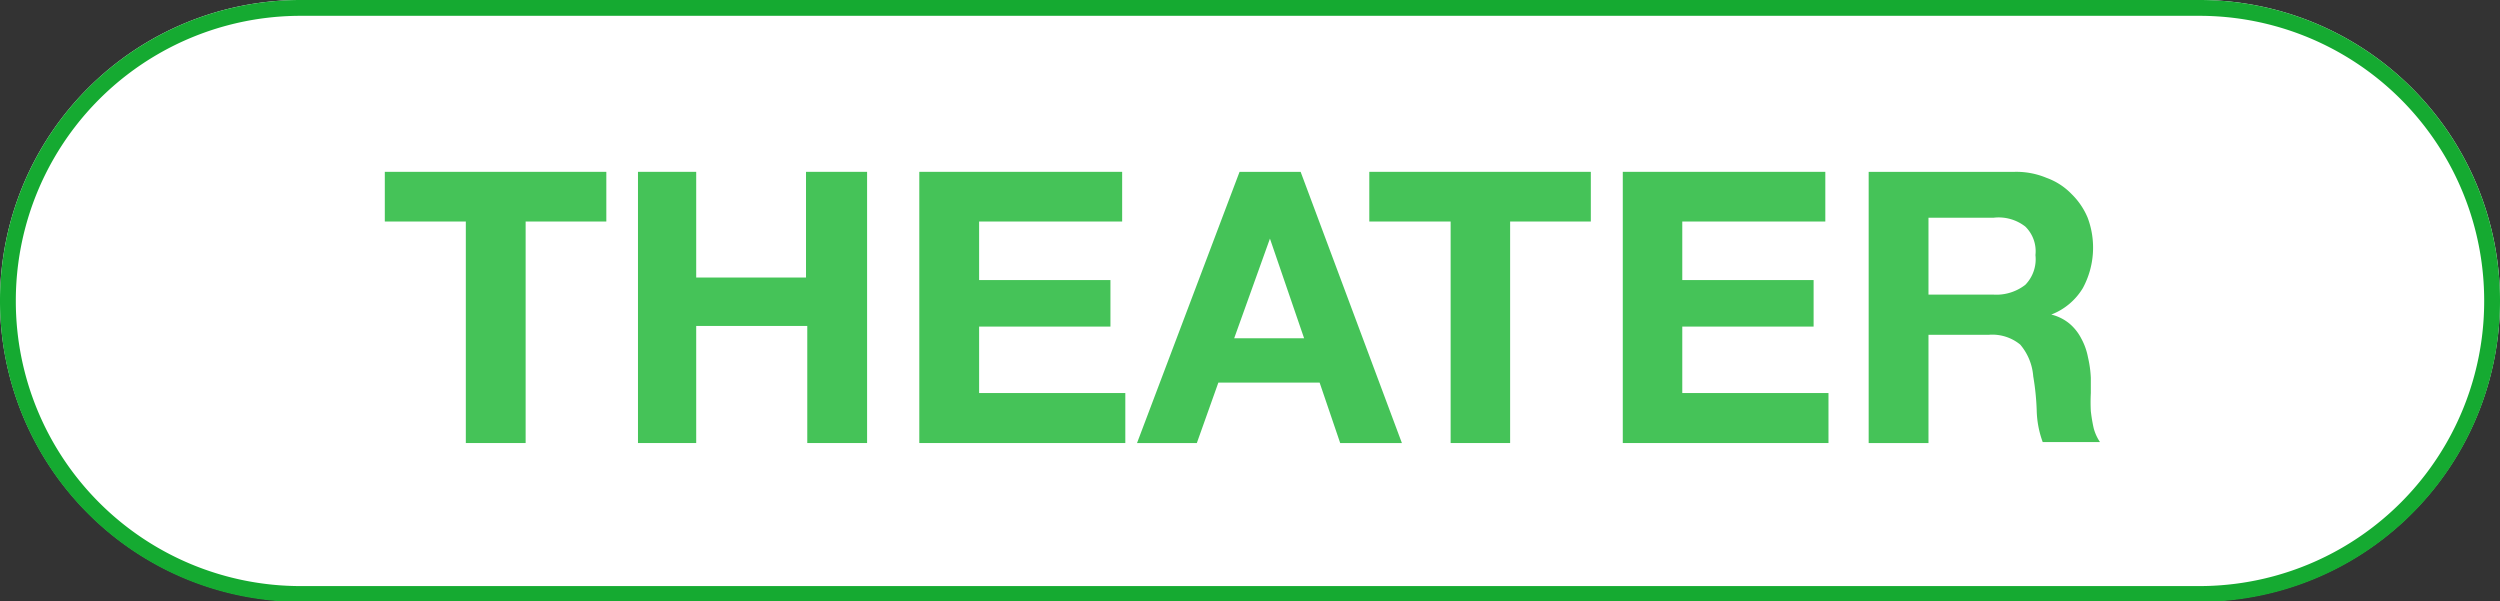
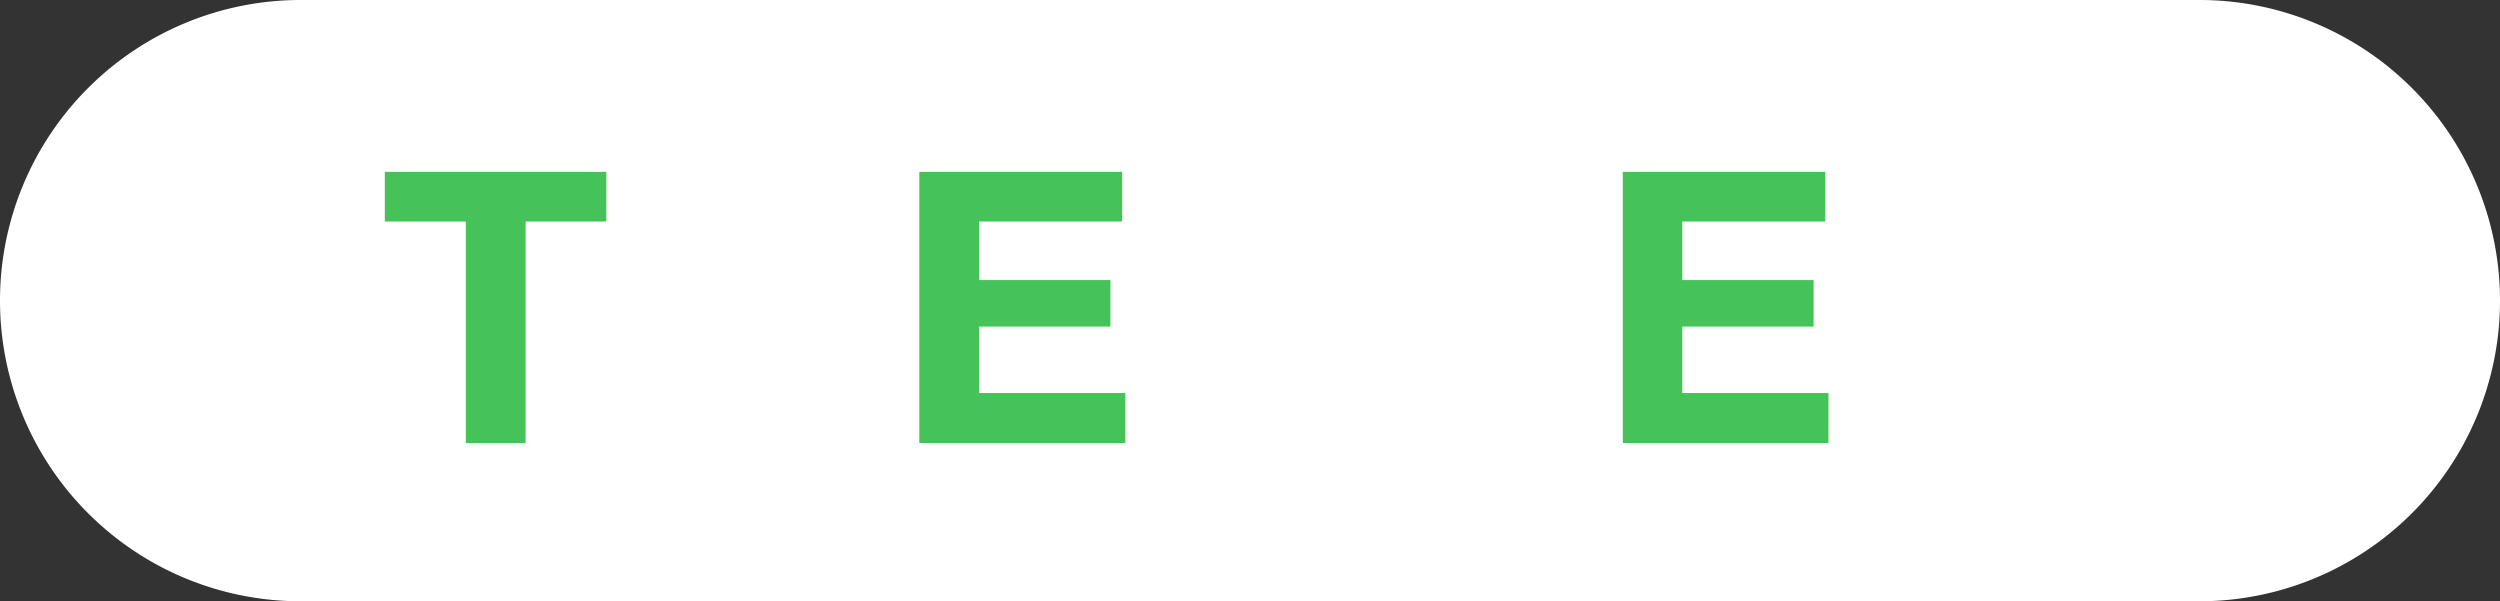
<svg xmlns="http://www.w3.org/2000/svg" id="レイヤー_1" data-name="レイヤー 1" viewBox="0 0 79 19">
  <rect x="0" y="0" width="79" height="19" fill="#333333" stroke="none" />
  <defs>
    <style>.cls-1{fill:#fff;}.cls-2{fill:none;stroke:#15aa31;stroke-width:0.5px;}.cls-3{fill:#45c358;}</style>
  </defs>
  <path class="cls-1" d="M9.5,0h60A9.5,9.5,0,0,1,79,9.5h0A9.5,9.5,0,0,1,69.5,19H9.5A9.5,9.5,0,0,1,0,9.5H0A9.5,9.5,0,0,1,9.5,0Z" />
-   <path class="cls-2" d="M9.5.25h60A9.25,9.25,0,0,1,78.75,9.5h0a9.25,9.25,0,0,1-9.23,9.27H9.5A9.25,9.25,0,0,1,.25,9.52v0h0A9.25,9.25,0,0,1,9.5.25Z" />
  <path class="cls-3" d="M12.16,7V5.43h7V7H16.61v7H14.72V7Z" />
-   <path class="cls-3" d="M22,5.43V8.77h3.47V5.43H27.4V14H25.51V10.3H22V14H20.16V5.43Z" />
  <path class="cls-3" d="M35.46,5.43V7H30.94V8.85h4.15v1.47H30.94v2.1h4.62V14H29.05V5.43Z" />
-   <path class="cls-3" d="M41.1,5.43,44.3,14H42.35l-.65-1.91H38.5L37.82,14H35.93l3.24-8.57Zm.11,5.26L40.13,7.54h0L39,10.69Z" />
-   <path class="cls-3" d="M43.27,7V5.43h7V7H47.72v7H45.84V7Z" />
  <path class="cls-3" d="M57.68,5.43V7H53.16V8.85h4.15v1.47H53.16v2.1h4.62V14h-6.5V5.43Z" />
-   <path class="cls-3" d="M63.67,5.43a2.47,2.47,0,0,1,1,.19,2.07,2.07,0,0,1,.79.51,2.27,2.27,0,0,1,.51.75,2.69,2.69,0,0,1-.15,2.22,2,2,0,0,1-1,.84h0a1.44,1.44,0,0,1,.58.29,1.54,1.54,0,0,1,.37.47,2,2,0,0,1,.21.59,3.51,3.51,0,0,1,.09.65v.48a5.42,5.42,0,0,0,0,.57,5.07,5.07,0,0,0,.09.54,1.46,1.46,0,0,0,.2.44H64.55a3.11,3.11,0,0,1-.19-1,7.91,7.91,0,0,0-.11-1.08,1.75,1.75,0,0,0-.41-1,1.39,1.39,0,0,0-1-.31h-1.9V14H59.05V5.43ZM63,9.31A1.49,1.49,0,0,0,64,9a1.16,1.16,0,0,0,.32-.94,1.09,1.09,0,0,0-.32-.9,1.37,1.37,0,0,0-1-.28H60.94V9.31Z" />
</svg>